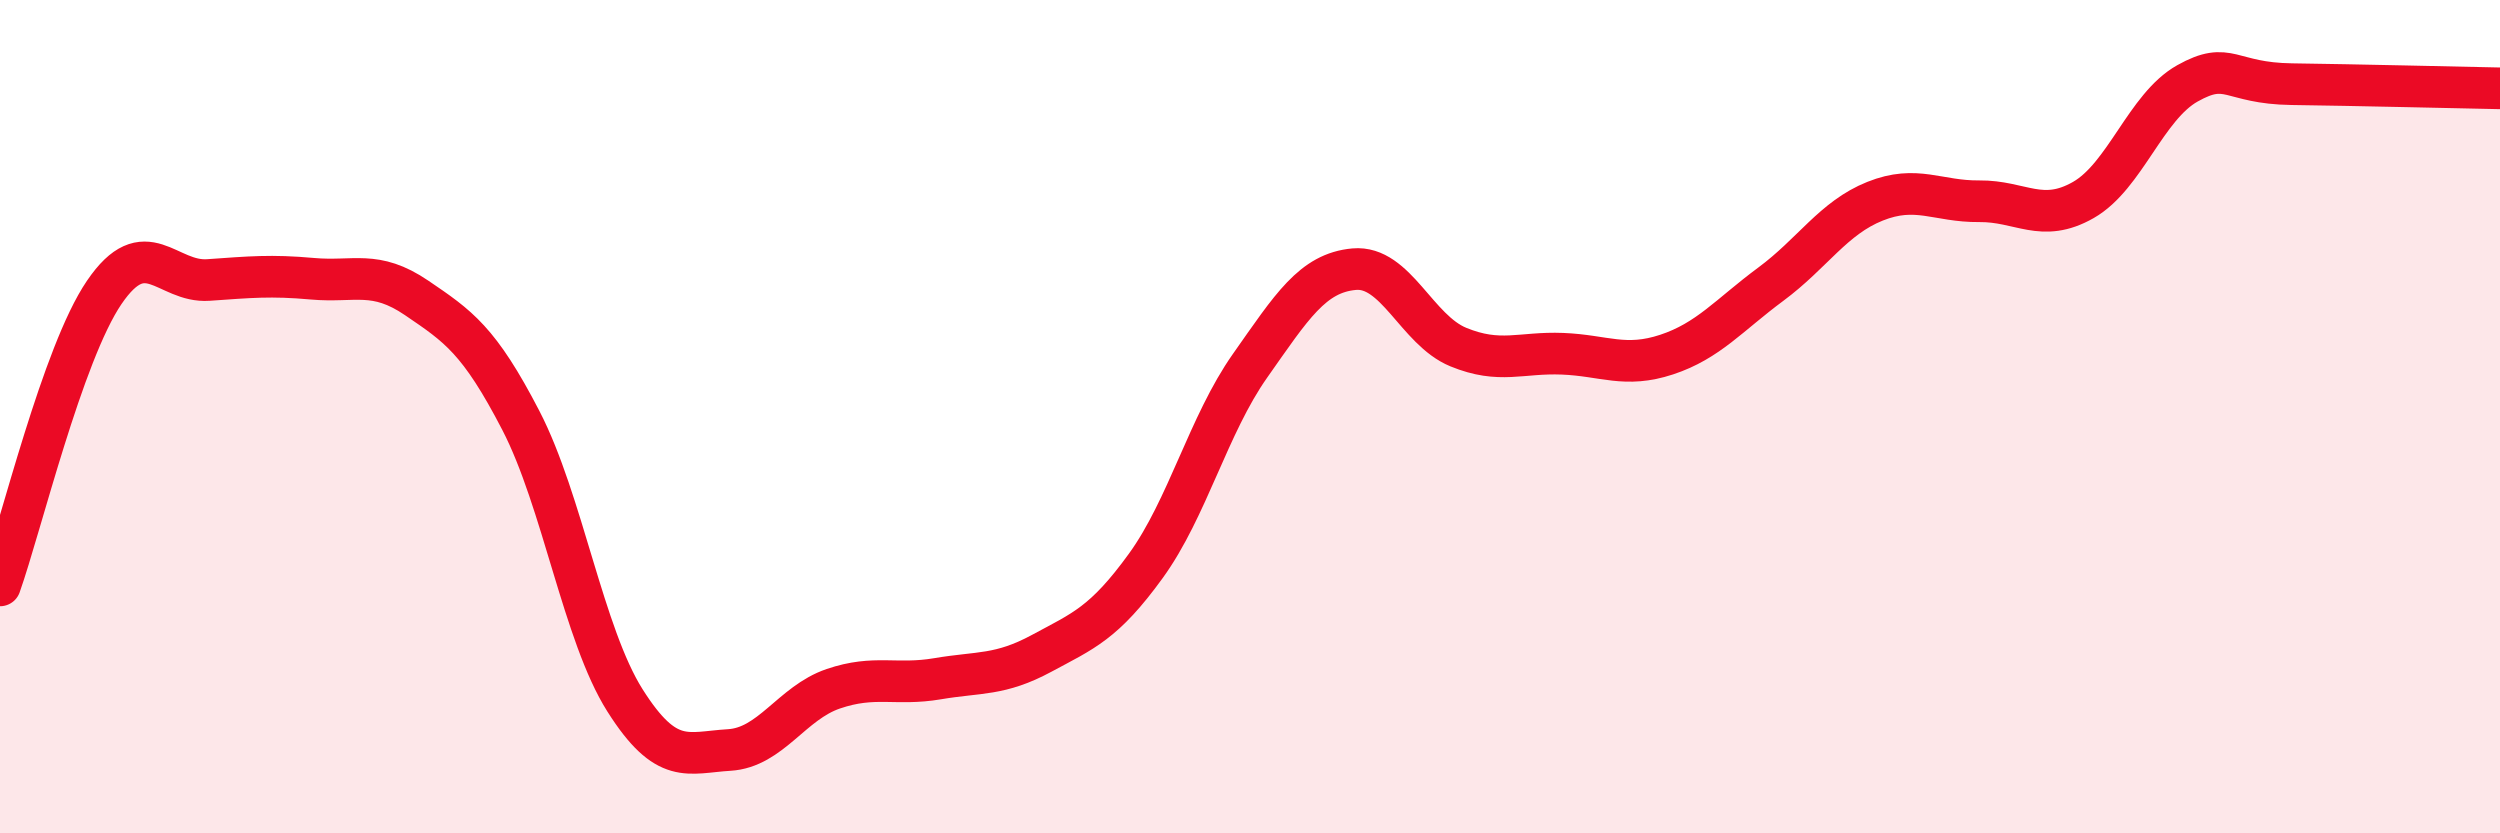
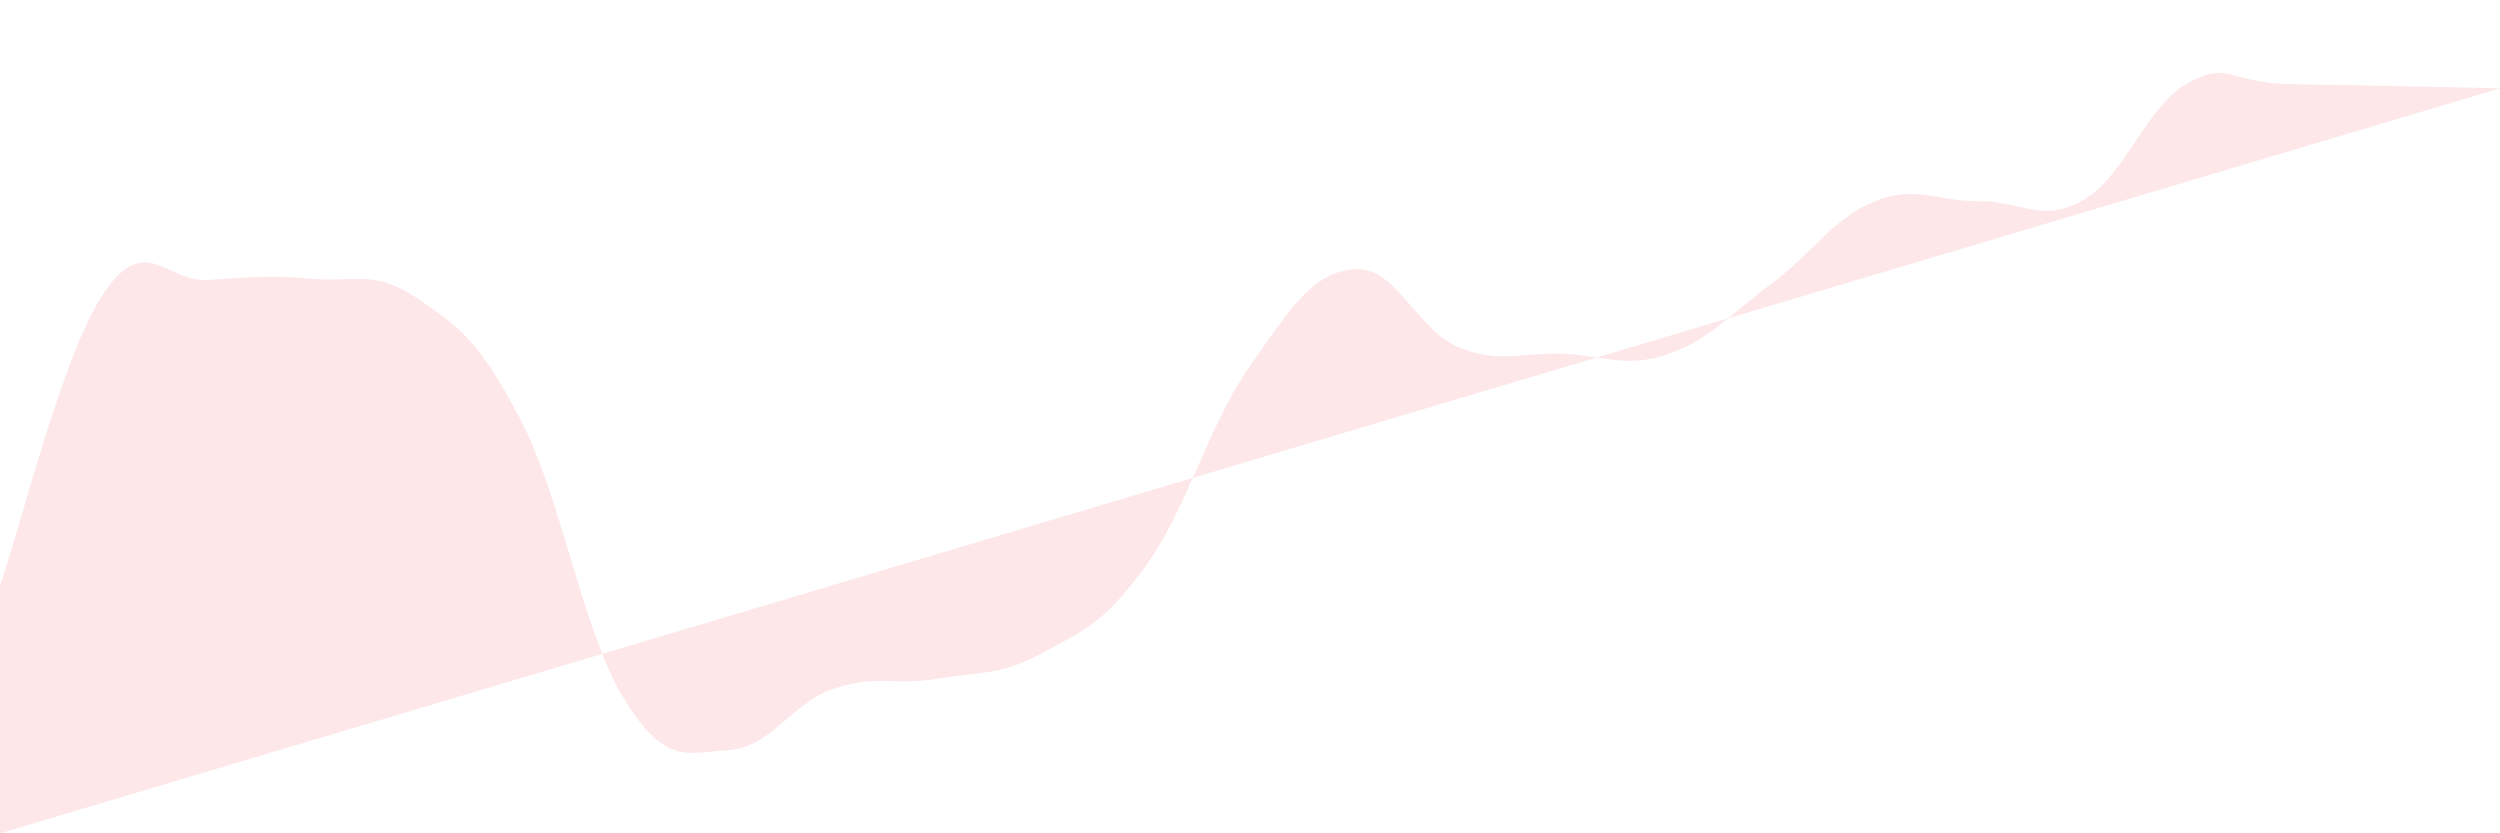
<svg xmlns="http://www.w3.org/2000/svg" width="60" height="20" viewBox="0 0 60 20">
-   <path d="M 0,14.05 C 0.5,12.64 1.5,8.49 2.5,7.02 C 3.5,5.55 4,6.79 5,6.72 C 6,6.65 6.5,6.6 7.5,6.69 C 8.5,6.78 9,6.47 10,7.15 C 11,7.83 11.5,8.16 12.5,10.09 C 13.5,12.02 14,15.23 15,16.81 C 16,18.39 16.5,18.06 17.5,18 C 18.5,17.94 19,16.87 20,16.53 C 21,16.19 21.5,16.46 22.5,16.29 C 23.5,16.12 24,16.22 25,15.68 C 26,15.14 26.5,14.96 27.5,13.58 C 28.5,12.2 29,10.2 30,8.78 C 31,7.36 31.5,6.55 32.5,6.46 C 33.5,6.37 34,7.92 35,8.33 C 36,8.74 36.5,8.45 37.5,8.49 C 38.5,8.53 39,8.84 40,8.51 C 41,8.18 41.5,7.56 42.5,6.82 C 43.5,6.08 44,5.23 45,4.83 C 46,4.43 46.5,4.84 47.5,4.83 C 48.5,4.82 49,5.37 50,4.8 C 51,4.23 51.5,2.56 52.5,2 C 53.5,1.44 53.5,2 55,2.02 C 56.5,2.04 59,2.1 60,2.12L60 20L0 20Z" fill="#EB0A25" opacity="0.1" stroke-linecap="round" stroke-linejoin="round" />
-   <path d="M 0,14.05 C 0.5,12.64 1.5,8.49 2.5,7.02 C 3.5,5.55 4,6.79 5,6.72 C 6,6.65 6.5,6.6 7.5,6.69 C 8.5,6.78 9,6.47 10,7.15 C 11,7.83 11.5,8.16 12.5,10.09 C 13.5,12.02 14,15.23 15,16.81 C 16,18.39 16.5,18.06 17.5,18 C 18.5,17.94 19,16.87 20,16.53 C 21,16.19 21.5,16.46 22.5,16.29 C 23.5,16.12 24,16.22 25,15.68 C 26,15.14 26.5,14.96 27.5,13.58 C 28.5,12.2 29,10.2 30,8.78 C 31,7.36 31.5,6.55 32.5,6.46 C 33.5,6.37 34,7.92 35,8.33 C 36,8.74 36.5,8.45 37.5,8.49 C 38.5,8.53 39,8.84 40,8.51 C 41,8.18 41.5,7.56 42.5,6.82 C 43.5,6.08 44,5.23 45,4.83 C 46,4.43 46.5,4.84 47.5,4.83 C 48.5,4.82 49,5.37 50,4.8 C 51,4.23 51.5,2.56 52.5,2 C 53.5,1.44 53.5,2 55,2.02 C 56.5,2.04 59,2.1 60,2.12" stroke="#EB0A25" stroke-width="1" fill="none" stroke-linecap="round" stroke-linejoin="round" />
+   <path d="M 0,14.05 C 0.5,12.64 1.5,8.49 2.5,7.02 C 3.5,5.55 4,6.79 5,6.72 C 6,6.65 6.5,6.6 7.5,6.69 C 8.5,6.78 9,6.47 10,7.15 C 11,7.83 11.5,8.16 12.5,10.09 C 13.5,12.02 14,15.23 15,16.81 C 16,18.39 16.5,18.06 17.5,18 C 18.5,17.94 19,16.87 20,16.53 C 21,16.19 21.5,16.46 22.5,16.29 C 23.5,16.12 24,16.22 25,15.68 C 26,15.14 26.5,14.96 27.5,13.58 C 28.5,12.2 29,10.2 30,8.78 C 31,7.36 31.5,6.55 32.5,6.46 C 33.5,6.37 34,7.92 35,8.33 C 36,8.74 36.5,8.45 37.5,8.49 C 38.5,8.53 39,8.84 40,8.51 C 41,8.18 41.5,7.56 42.5,6.82 C 43.5,6.08 44,5.23 45,4.83 C 46,4.43 46.5,4.84 47.5,4.83 C 48.5,4.82 49,5.37 50,4.8 C 51,4.23 51.5,2.56 52.5,2 C 53.5,1.44 53.5,2 55,2.02 C 56.5,2.04 59,2.1 60,2.12L0 20Z" fill="#EB0A25" opacity="0.1" stroke-linecap="round" stroke-linejoin="round" />
</svg>